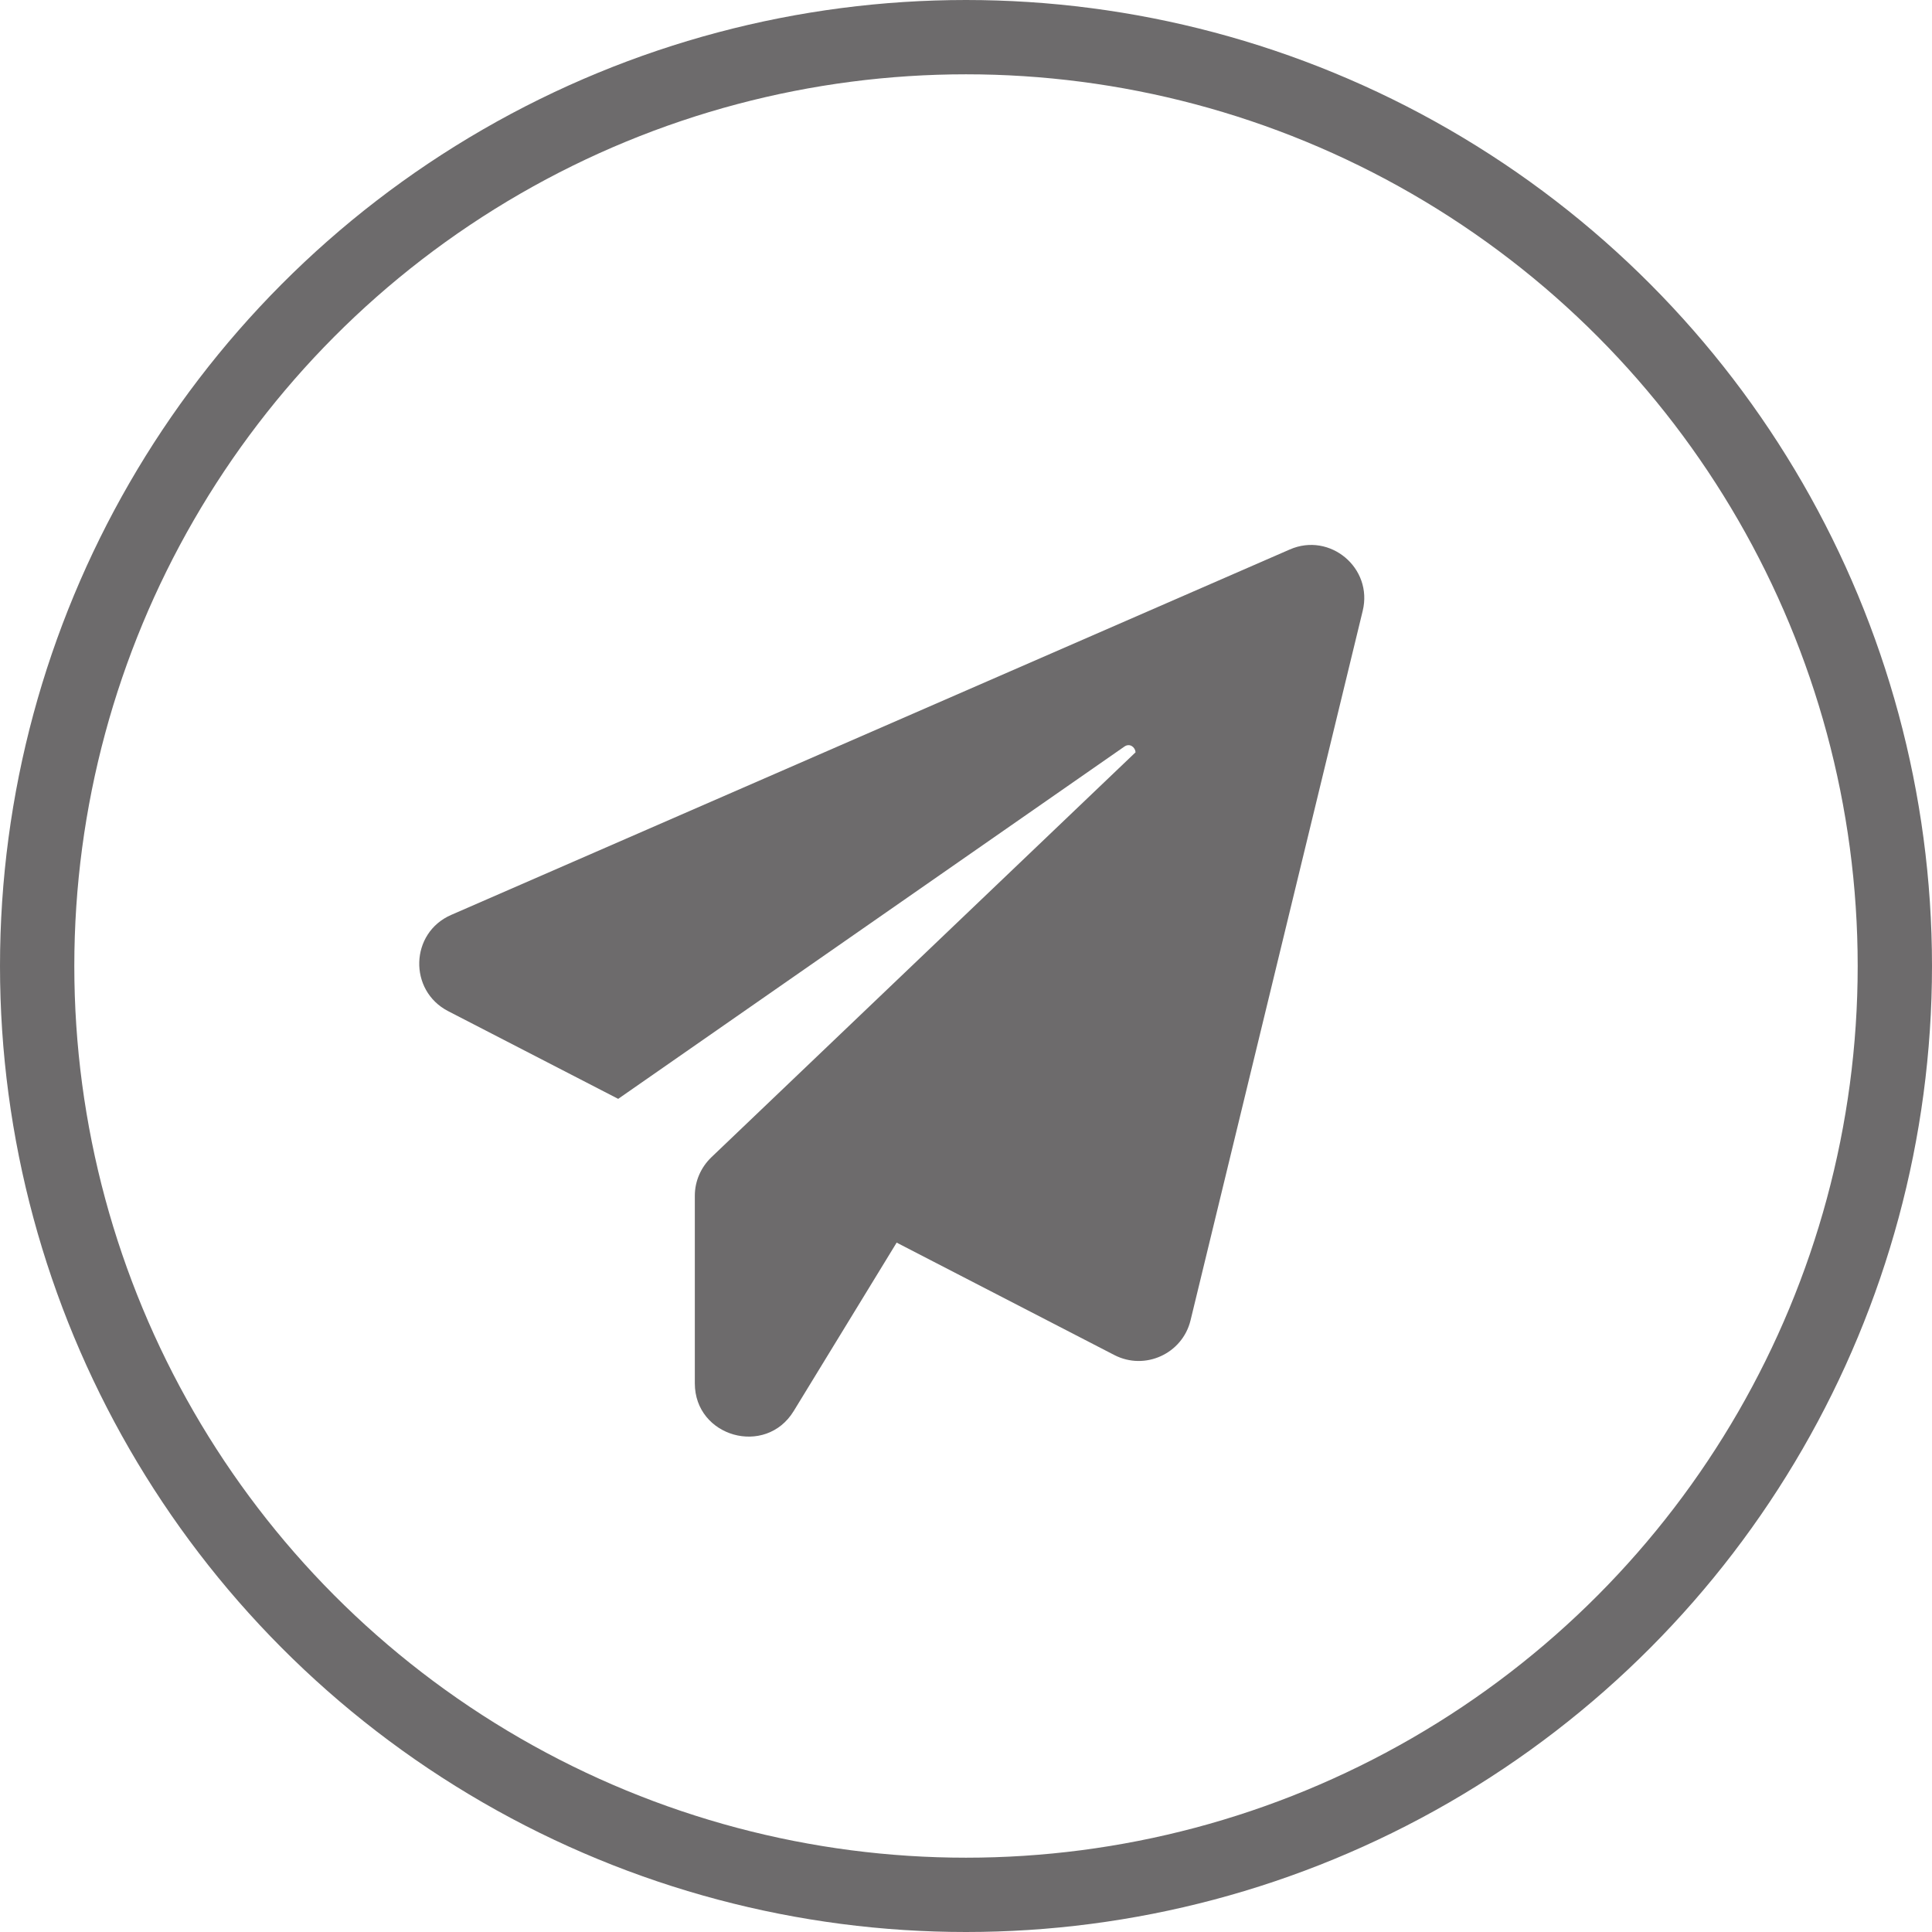
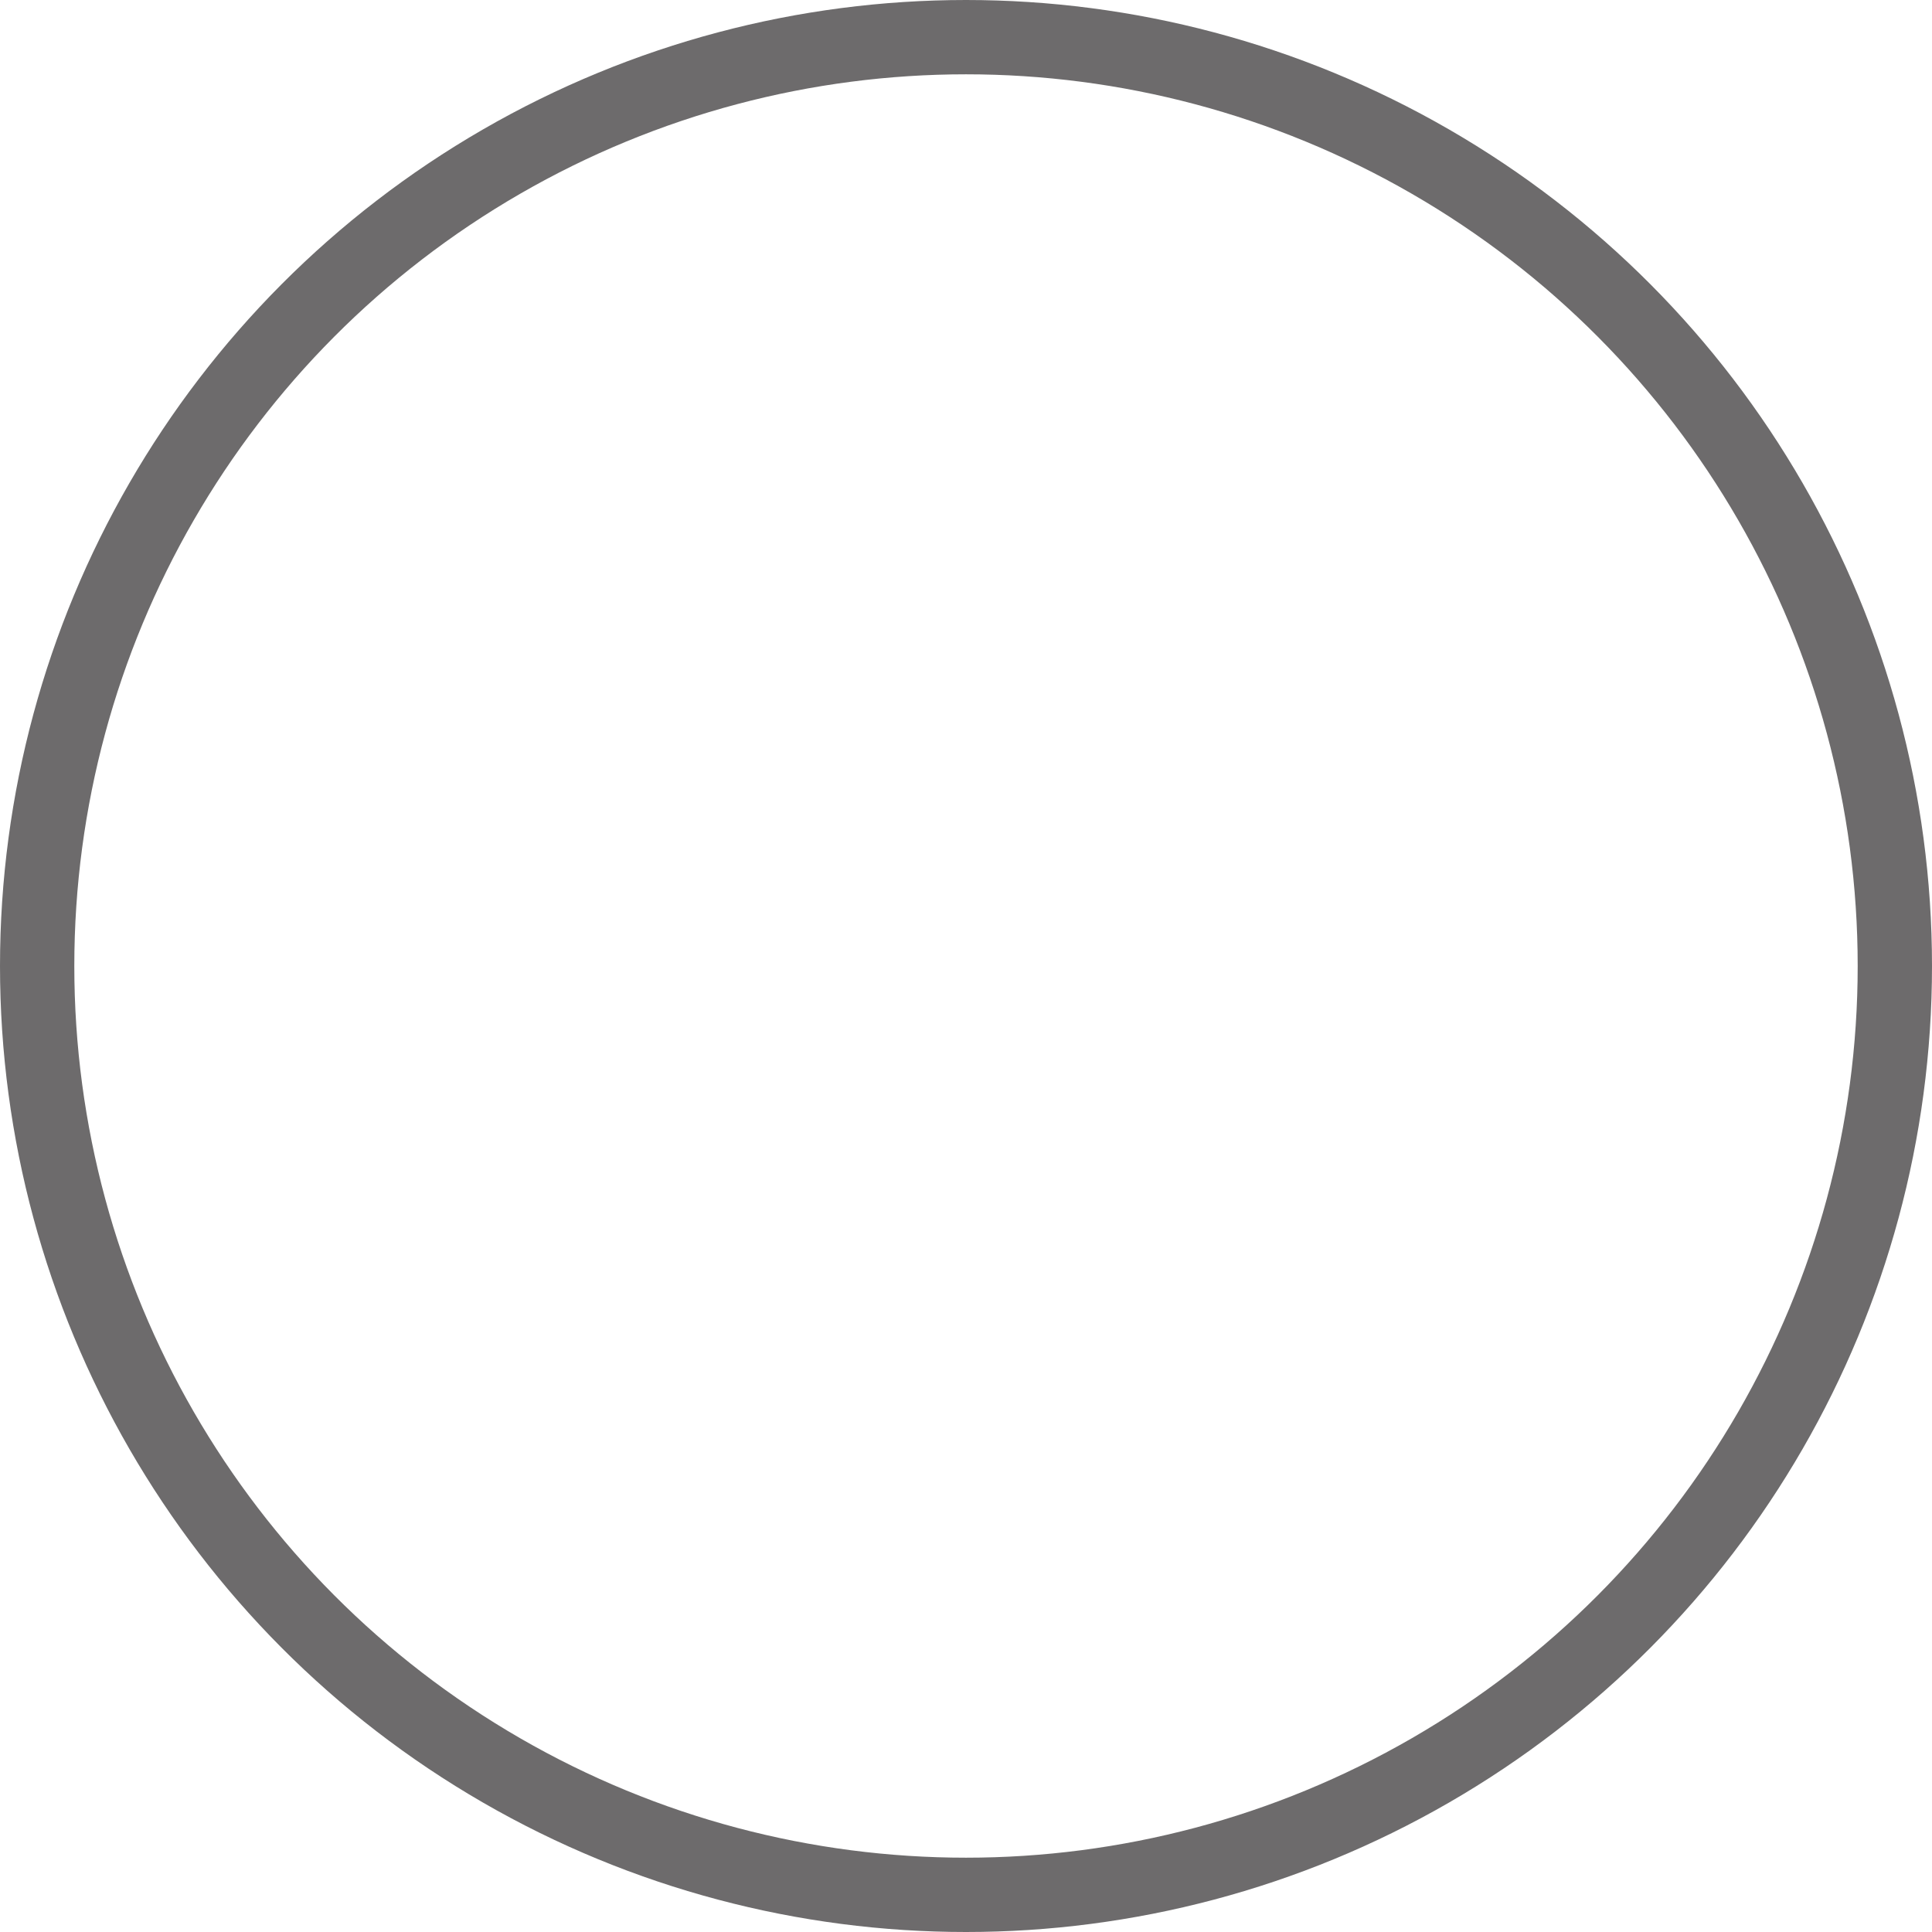
<svg xmlns="http://www.w3.org/2000/svg" width="39" height="39" viewBox="0 0 39 39" fill="none">
-   <path d="M27.508 12.331L24.033 26.651C23.87 27.326 23.113 27.673 22.494 27.353L18.1 25.084L16.022 28.484C15.456 29.41 14.026 29.008 14.026 27.925V24.137C14.026 23.844 14.148 23.565 14.36 23.361L22.923 15.186C22.916 15.084 22.807 14.995 22.698 15.07L12.479 22.182L9.046 20.411C8.242 19.995 8.276 18.831 9.107 18.469L26.036 11.092C26.847 10.737 27.719 11.466 27.508 12.331Z" fill="#6D6B6C" />
  <circle cx="19.5" cy="19.5" r="18.75" stroke="#6D6B6C" stroke-width="1.5" />
</svg>